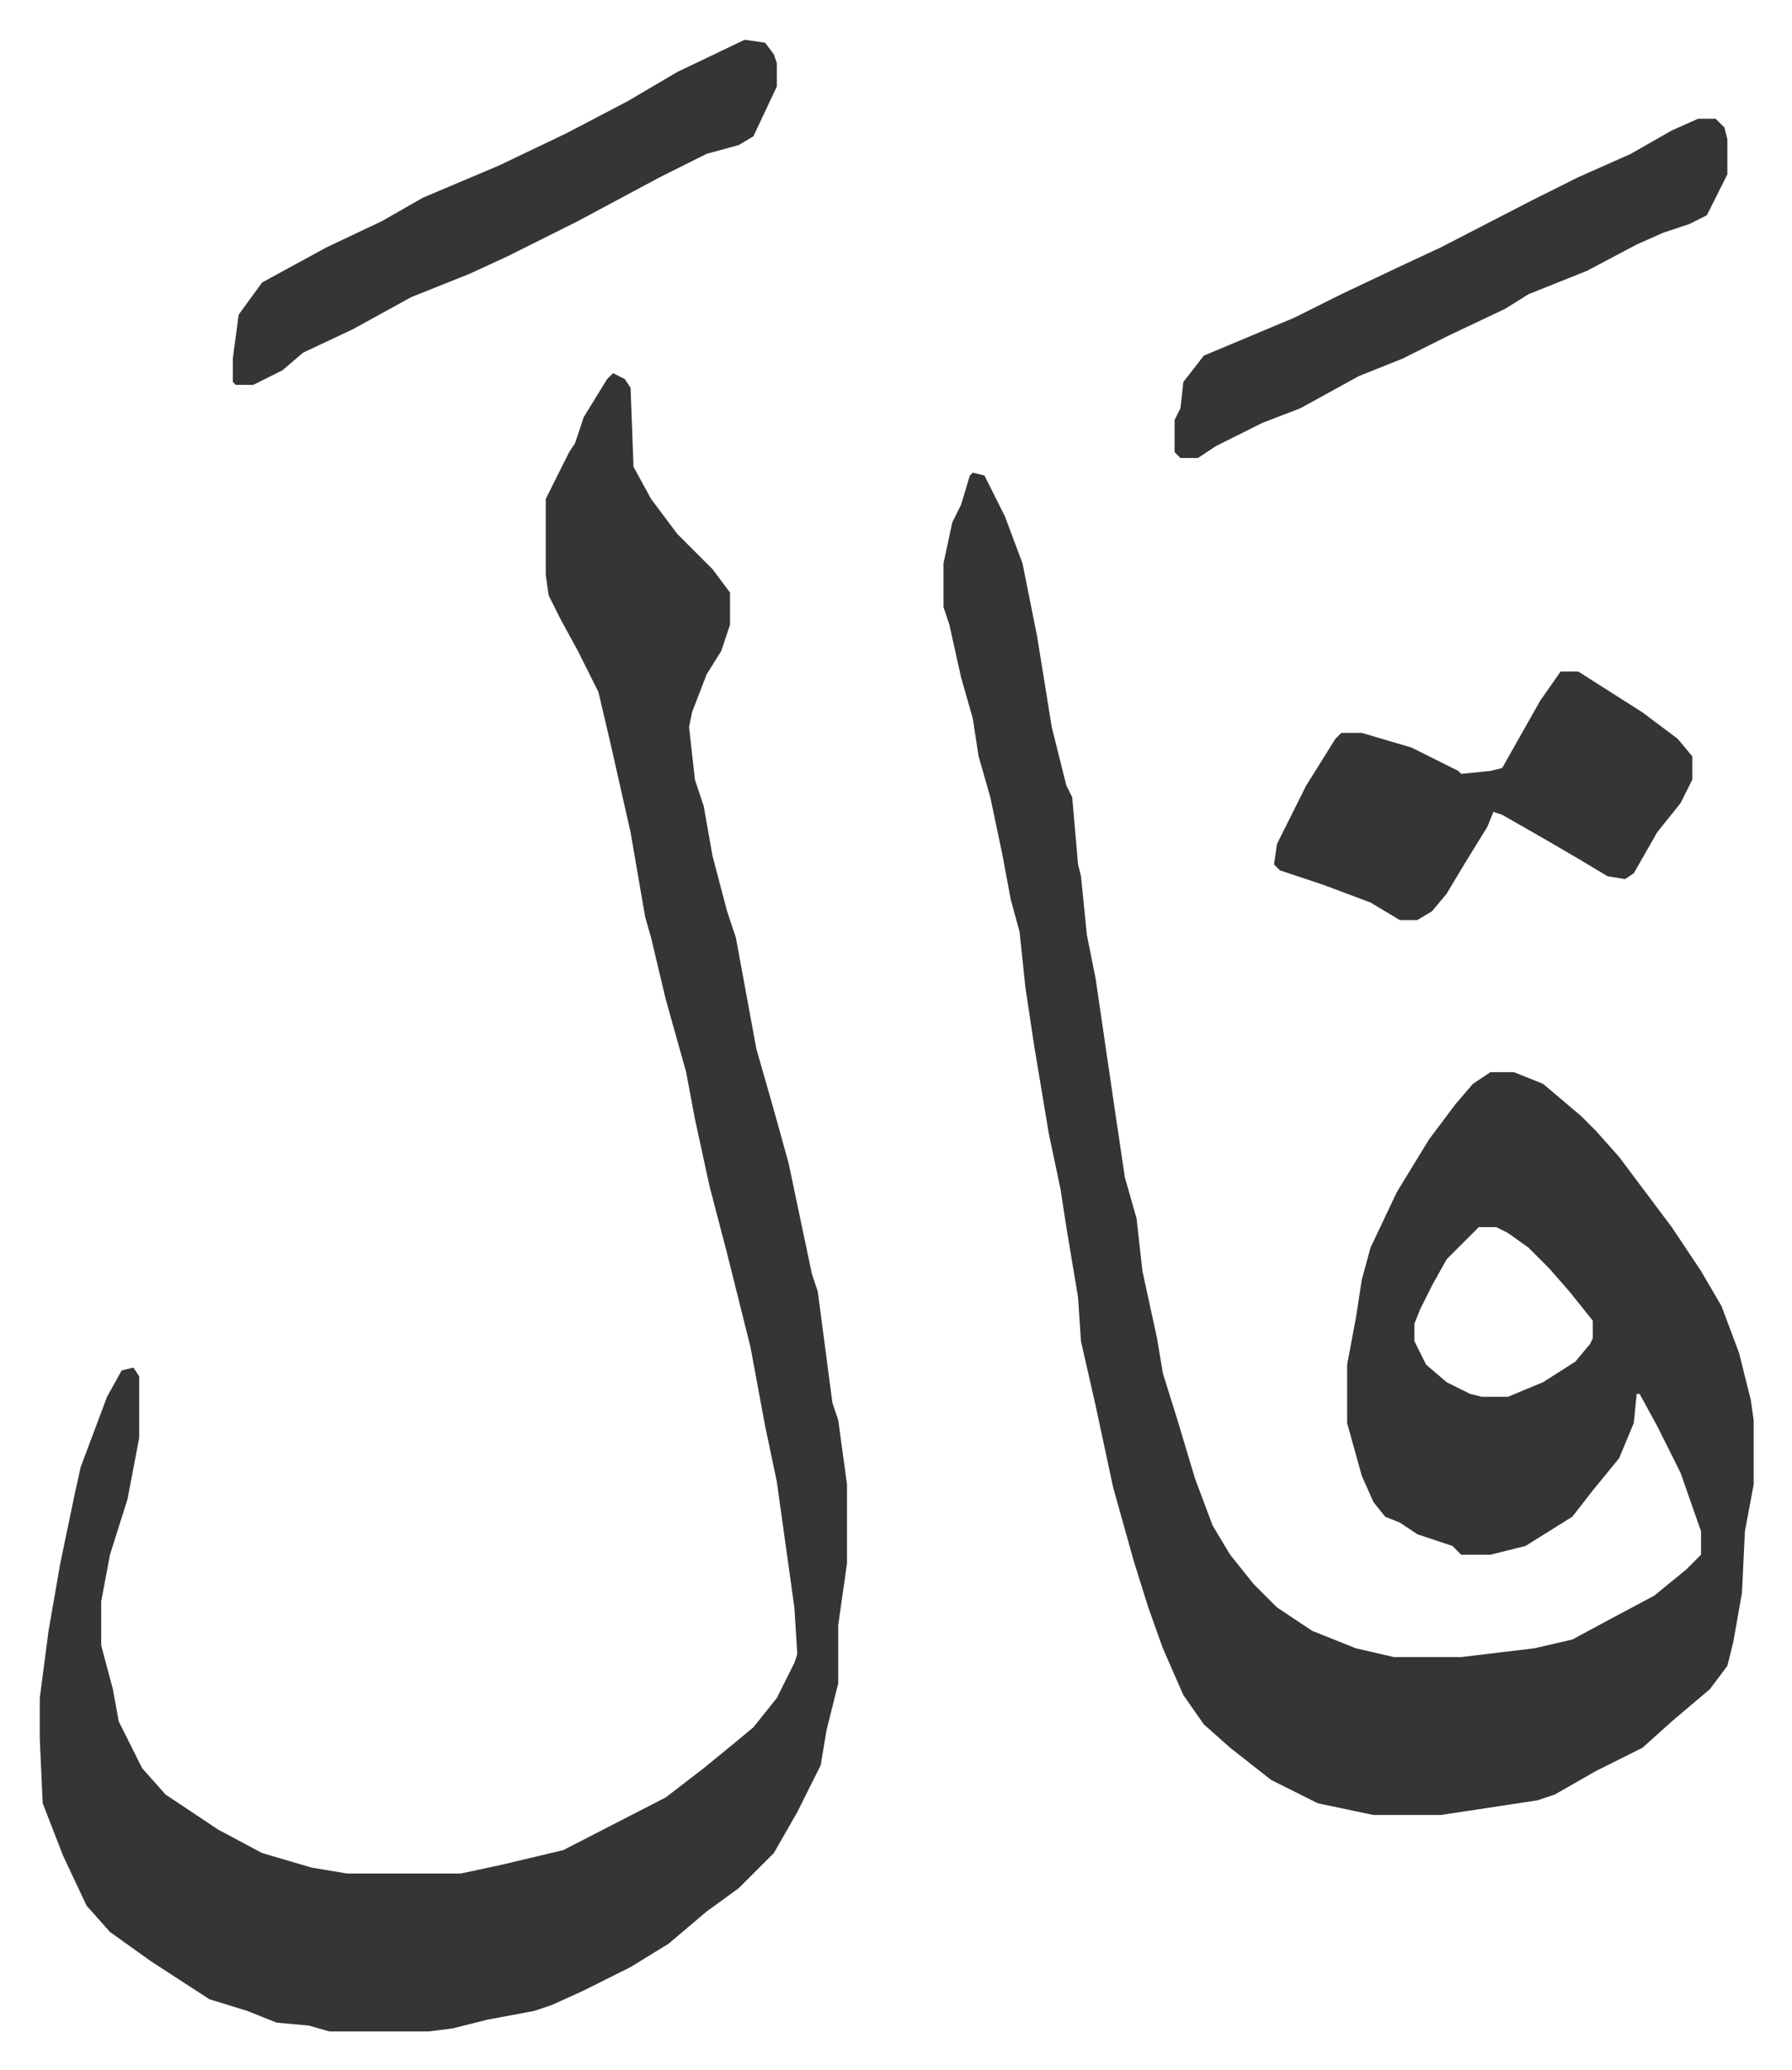
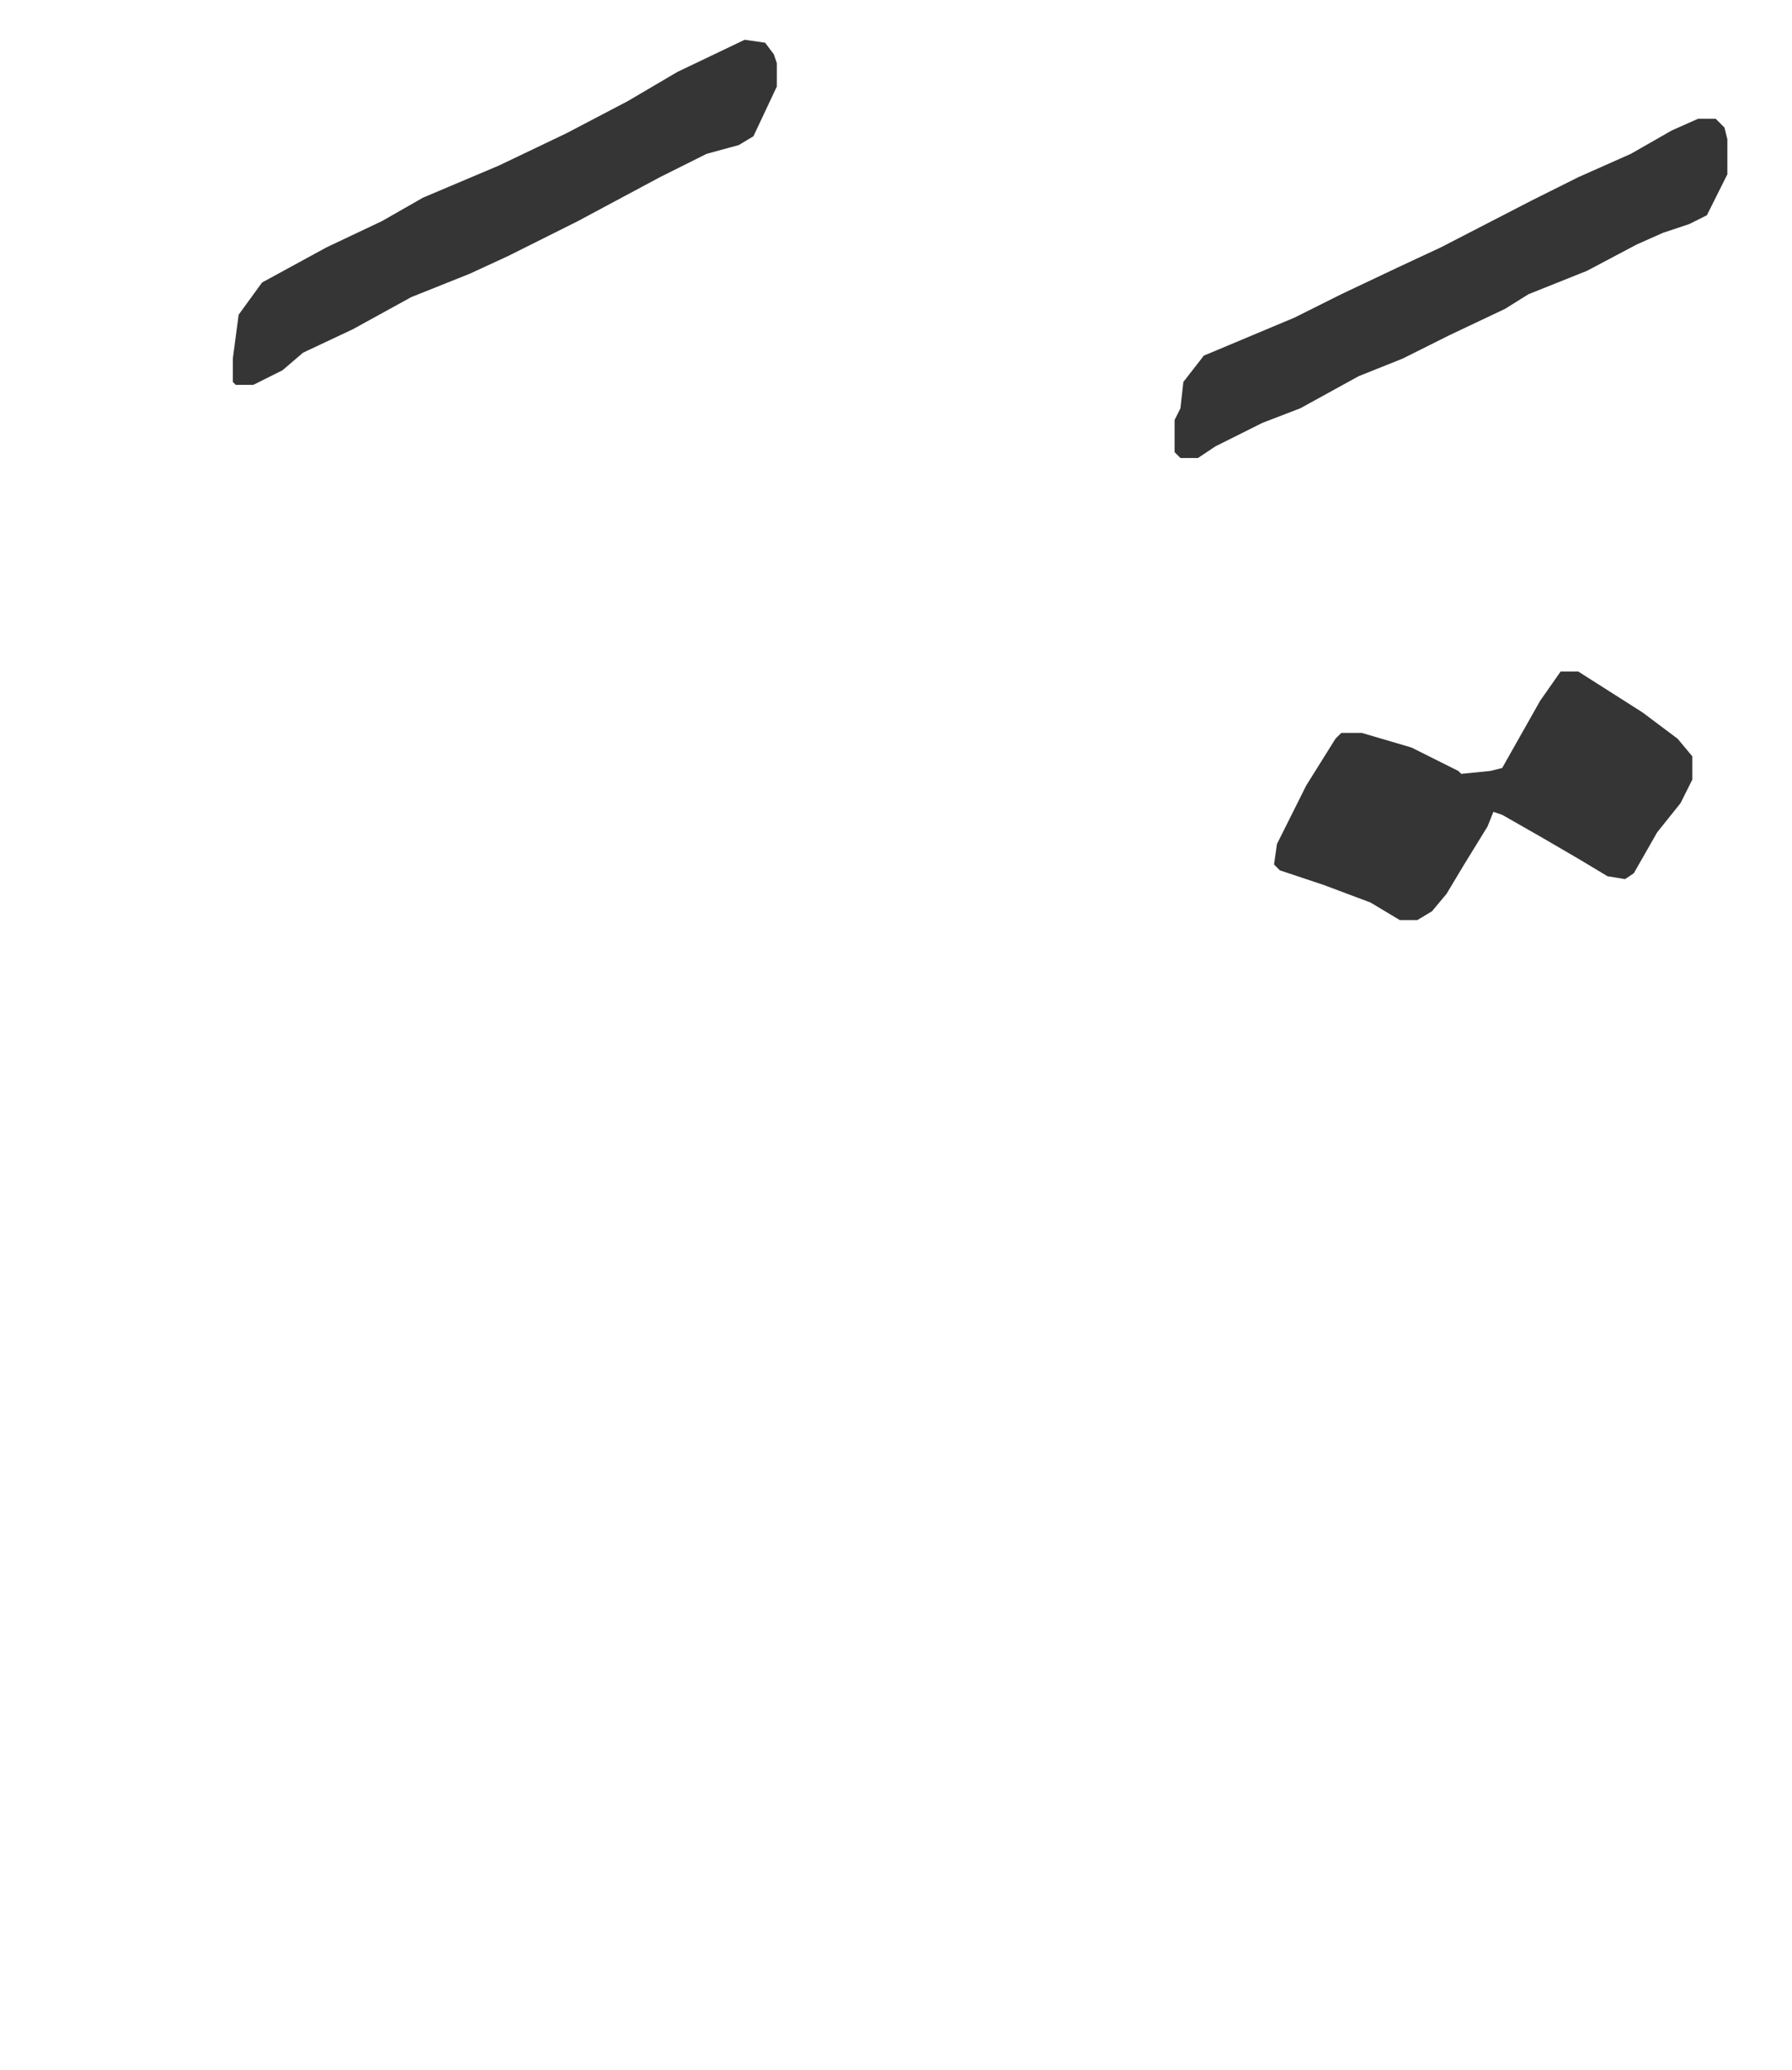
<svg xmlns="http://www.w3.org/2000/svg" viewBox="-13.6 343.4 612.7 707.7">
-   <path fill="#353535" id="rule_normal" d="m319 505 4 1 7 14 6 16 5 25 5 31 5 20 2 4 2 23 1 4 2 20 3 15 6 41 4 27 4 14 2 18 5 23 2 12 5 16 6 20 6 16 6 10 8 10 8 8 12 8 15 6 13 3h23l25-3 13-3 13-7 15-8 11-9 5-5v-8l-7-20-8-16-6-11h-1l-1 10-5 12-9 11-7 9-16 10-12 3h-10l-3-3-12-4-6-4-5-2-4-5-4-9-5-18v-20l3-16 2-13 3-11 9-19 11-18 9-12 6-7 6-4h8l10 4 13 11 5 5 8 9 6 8 12 16 10 15 7 12 6 16 4 16 1 7v22l-3 16-1 21-3 17-2 8-6 8-13 11-10 9-16 8-14 8-6 2-33 5h-23l-19-4-16-8-14-11-9-8-7-10-7-16-5-14-5-16-7-25-6-28-5-22-1-15-4-24-2-13-4-19-5-30-3-20-2-19-3-11-3-16-4-19-4-14-2-13-4-14-4-18-2-6v-15l3-14 3-6 3-10zm173 258-11 11-5 9-4 8-2 5v6l4 8 7 6 8 4 4 1h9l12-5 11-7 5-6 1-2v-6l-8-10-7-8-7-7-7-5-4-2zM196 471l4 2 2 3 1 27 6 11 9 12 12 12 6 8v11l-3 9-5 8-5 13-1 5 2 18 3 9 3 17 5 19 3 9 7 38 6 21 5 18 8 38 2 6 5 38 2 6 3 22v27l-3 21v20l-4 16-2 12-8 16-8 14-12 12-11 8-13 11-13 8-16 8-11 5-6 2-16 3-12 3-8 1H99l-7-2-11-1-10-4-13-4-20-13-14-10-8-9-8-17-7-18-1-22v-14l3-23 4-23 5-24 2-9 9-24 5-9 4-1 2 3v21l-4 21-6 19-3 16v15l4 15 2 11 8 16 8 9 18 12 15 8 17 5 12 2h39l14-3 21-5 35-18 13-10 11-9 6-5 8-10 6-12 1-3-1-16-6-43-4-19-5-27-8-32-6-23-5-23-3-16-7-25-5-21-2-7-5-29-7-31-4-17-7-14-6-11-4-8-1-7v-26l8-16 2-3 3-9 8-13z" />
  <path fill="#353535" id="rule_normal" d="M520 573h6l22 14 12 9 5 6v8l-4 8-8 10-8 14-3 2-6-1-10-6-12-7-14-8-3-1-2 5-8 13-6 10-5 6-5 3h-6l-10-6-16-6-15-5-2-2 1-7 10-20 10-16 2-2h7l17 5 16 8 1 1 10-1 4-1 13-23zm47-189h6l3 3 1 4v12l-7 14-6 3-9 3-9 4-17 9-10 4-10 4-8 5-19 9-16 8-15 6-20 11-13 5-16 8-6 4h-6l-2-2v-11l2-4 1-9 7-9 31-13 16-8 19-9 15-7 31-16 16-8 18-8 14-8zm-326-27 7 1 3 4 1 3v8l-8 17-5 3-11 3-16 8-28 15-24 12-13 6-20 8-20 11-17 8-7 6-10 5h-6l-1-1v-8l2-15 8-11 22-12 19-9 14-8 26-11 23-11 21-11 17-10z" />
</svg>